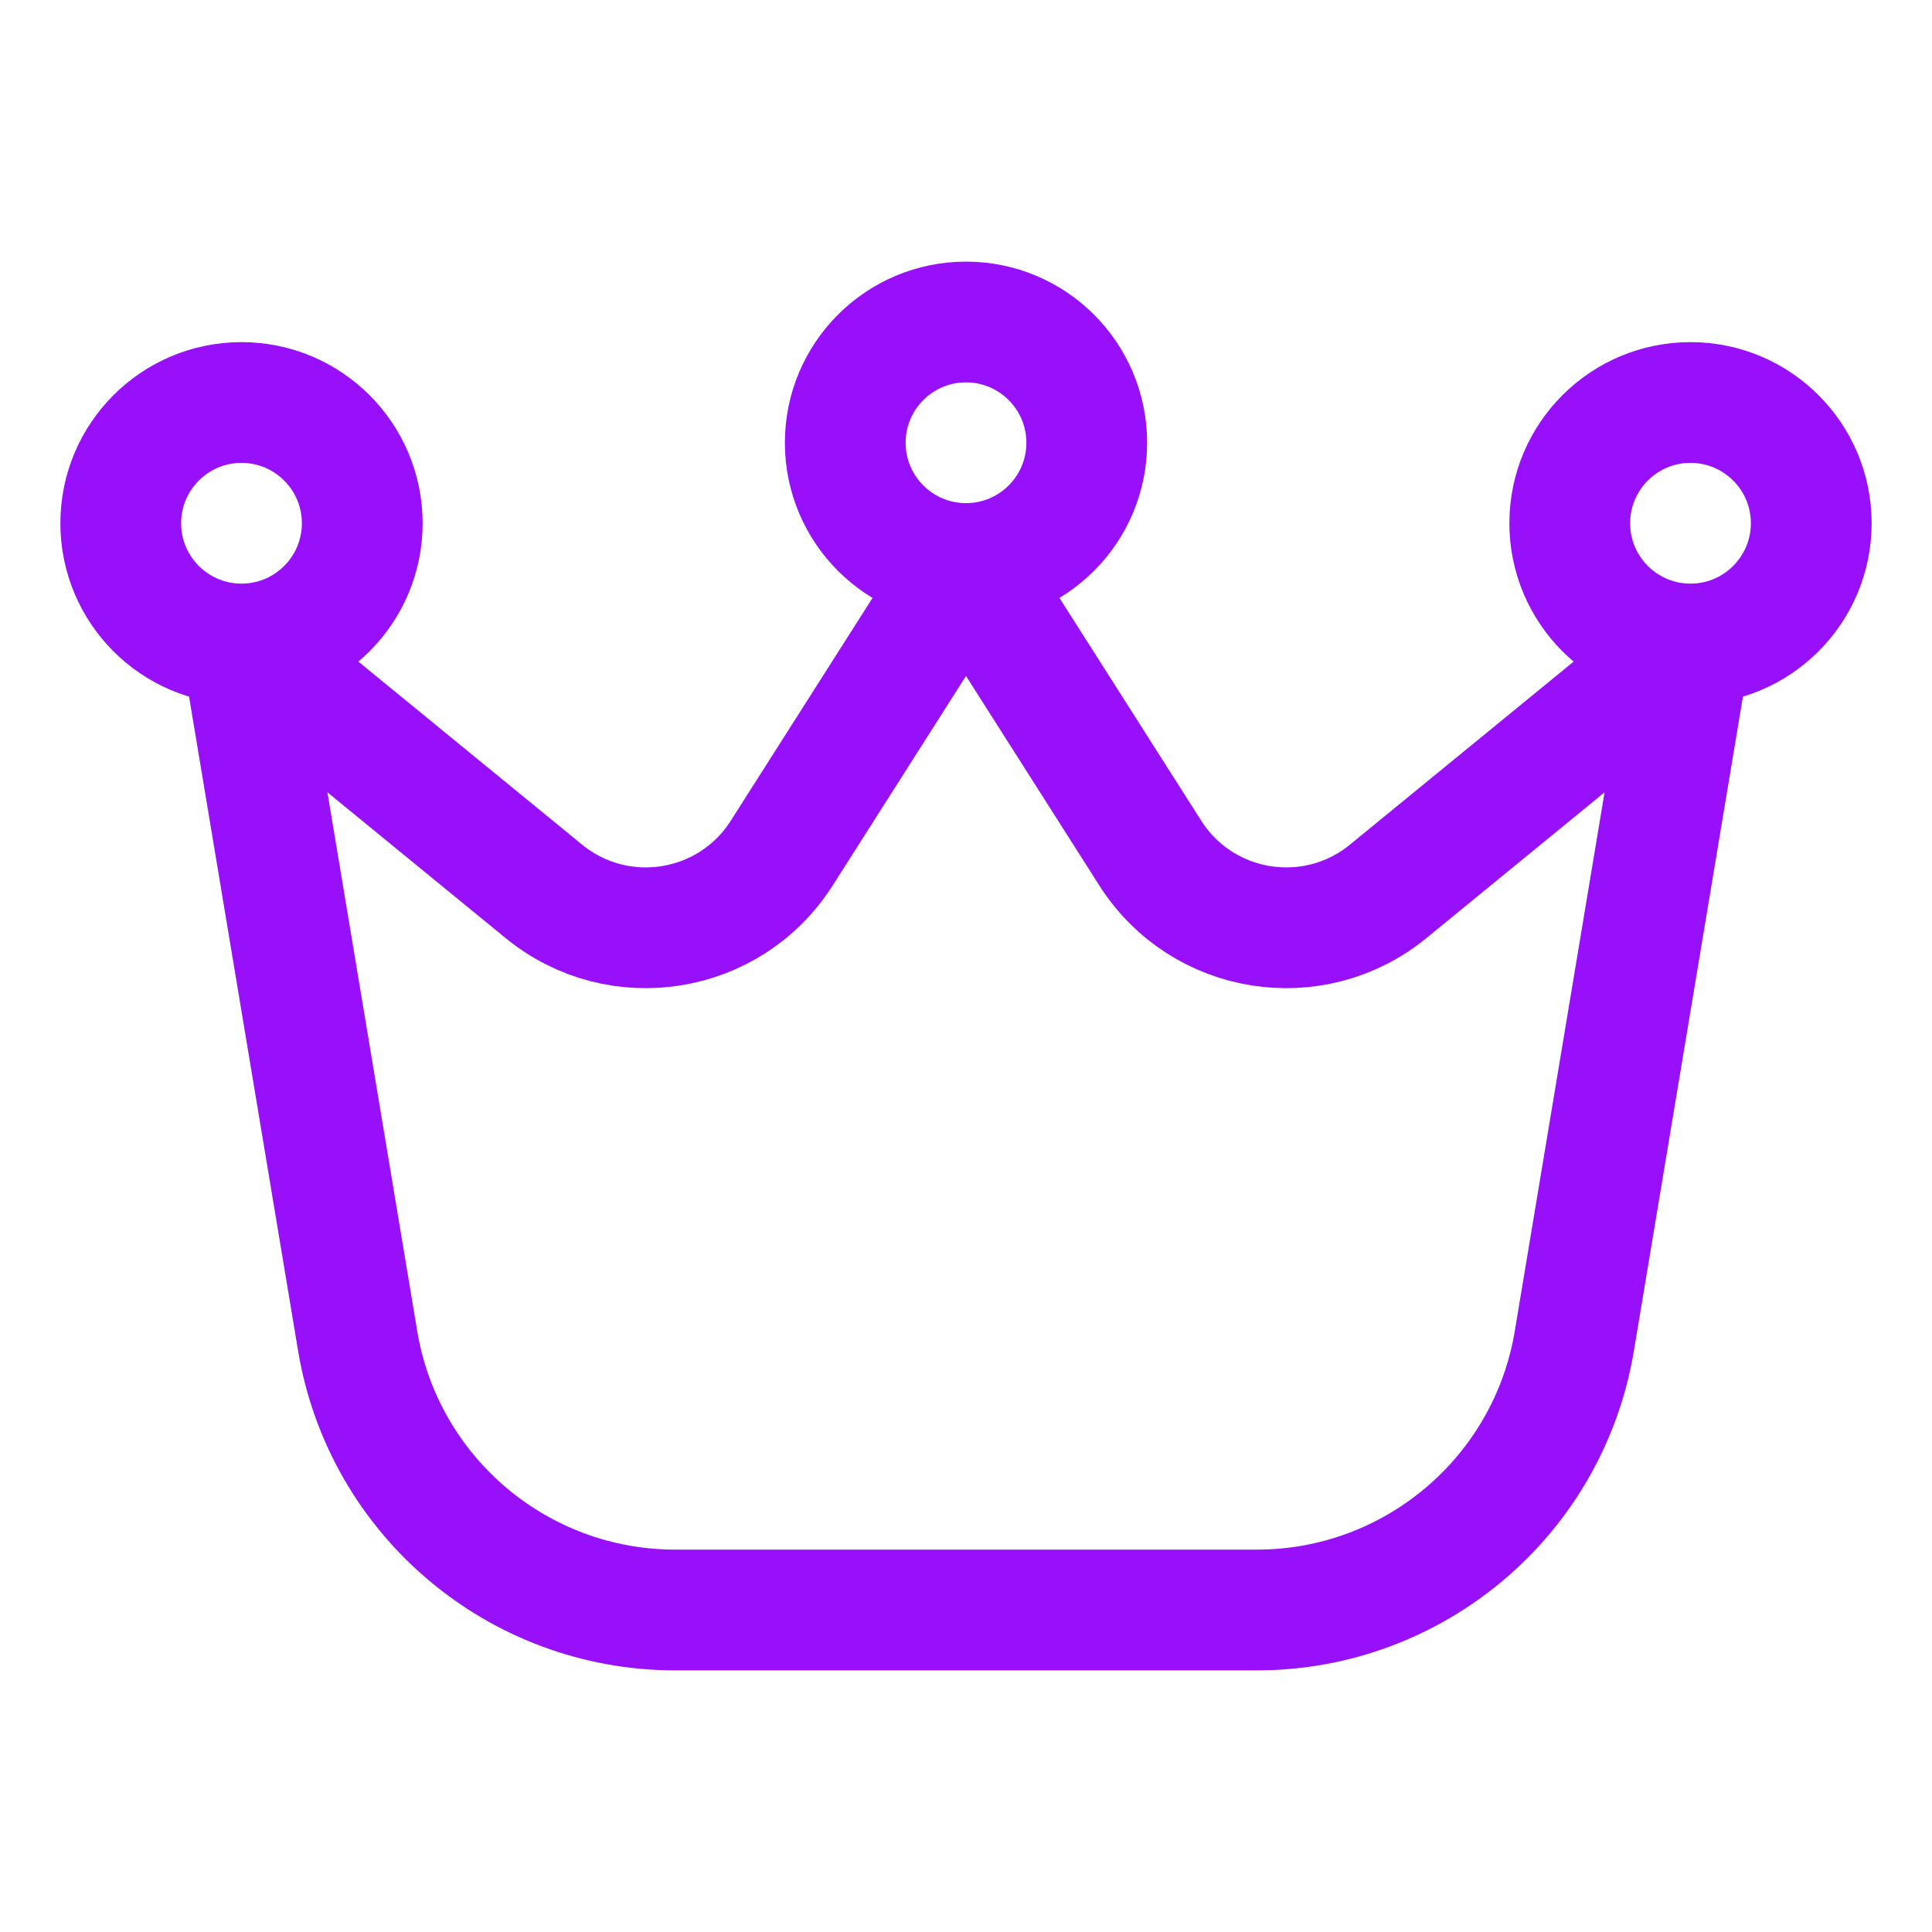
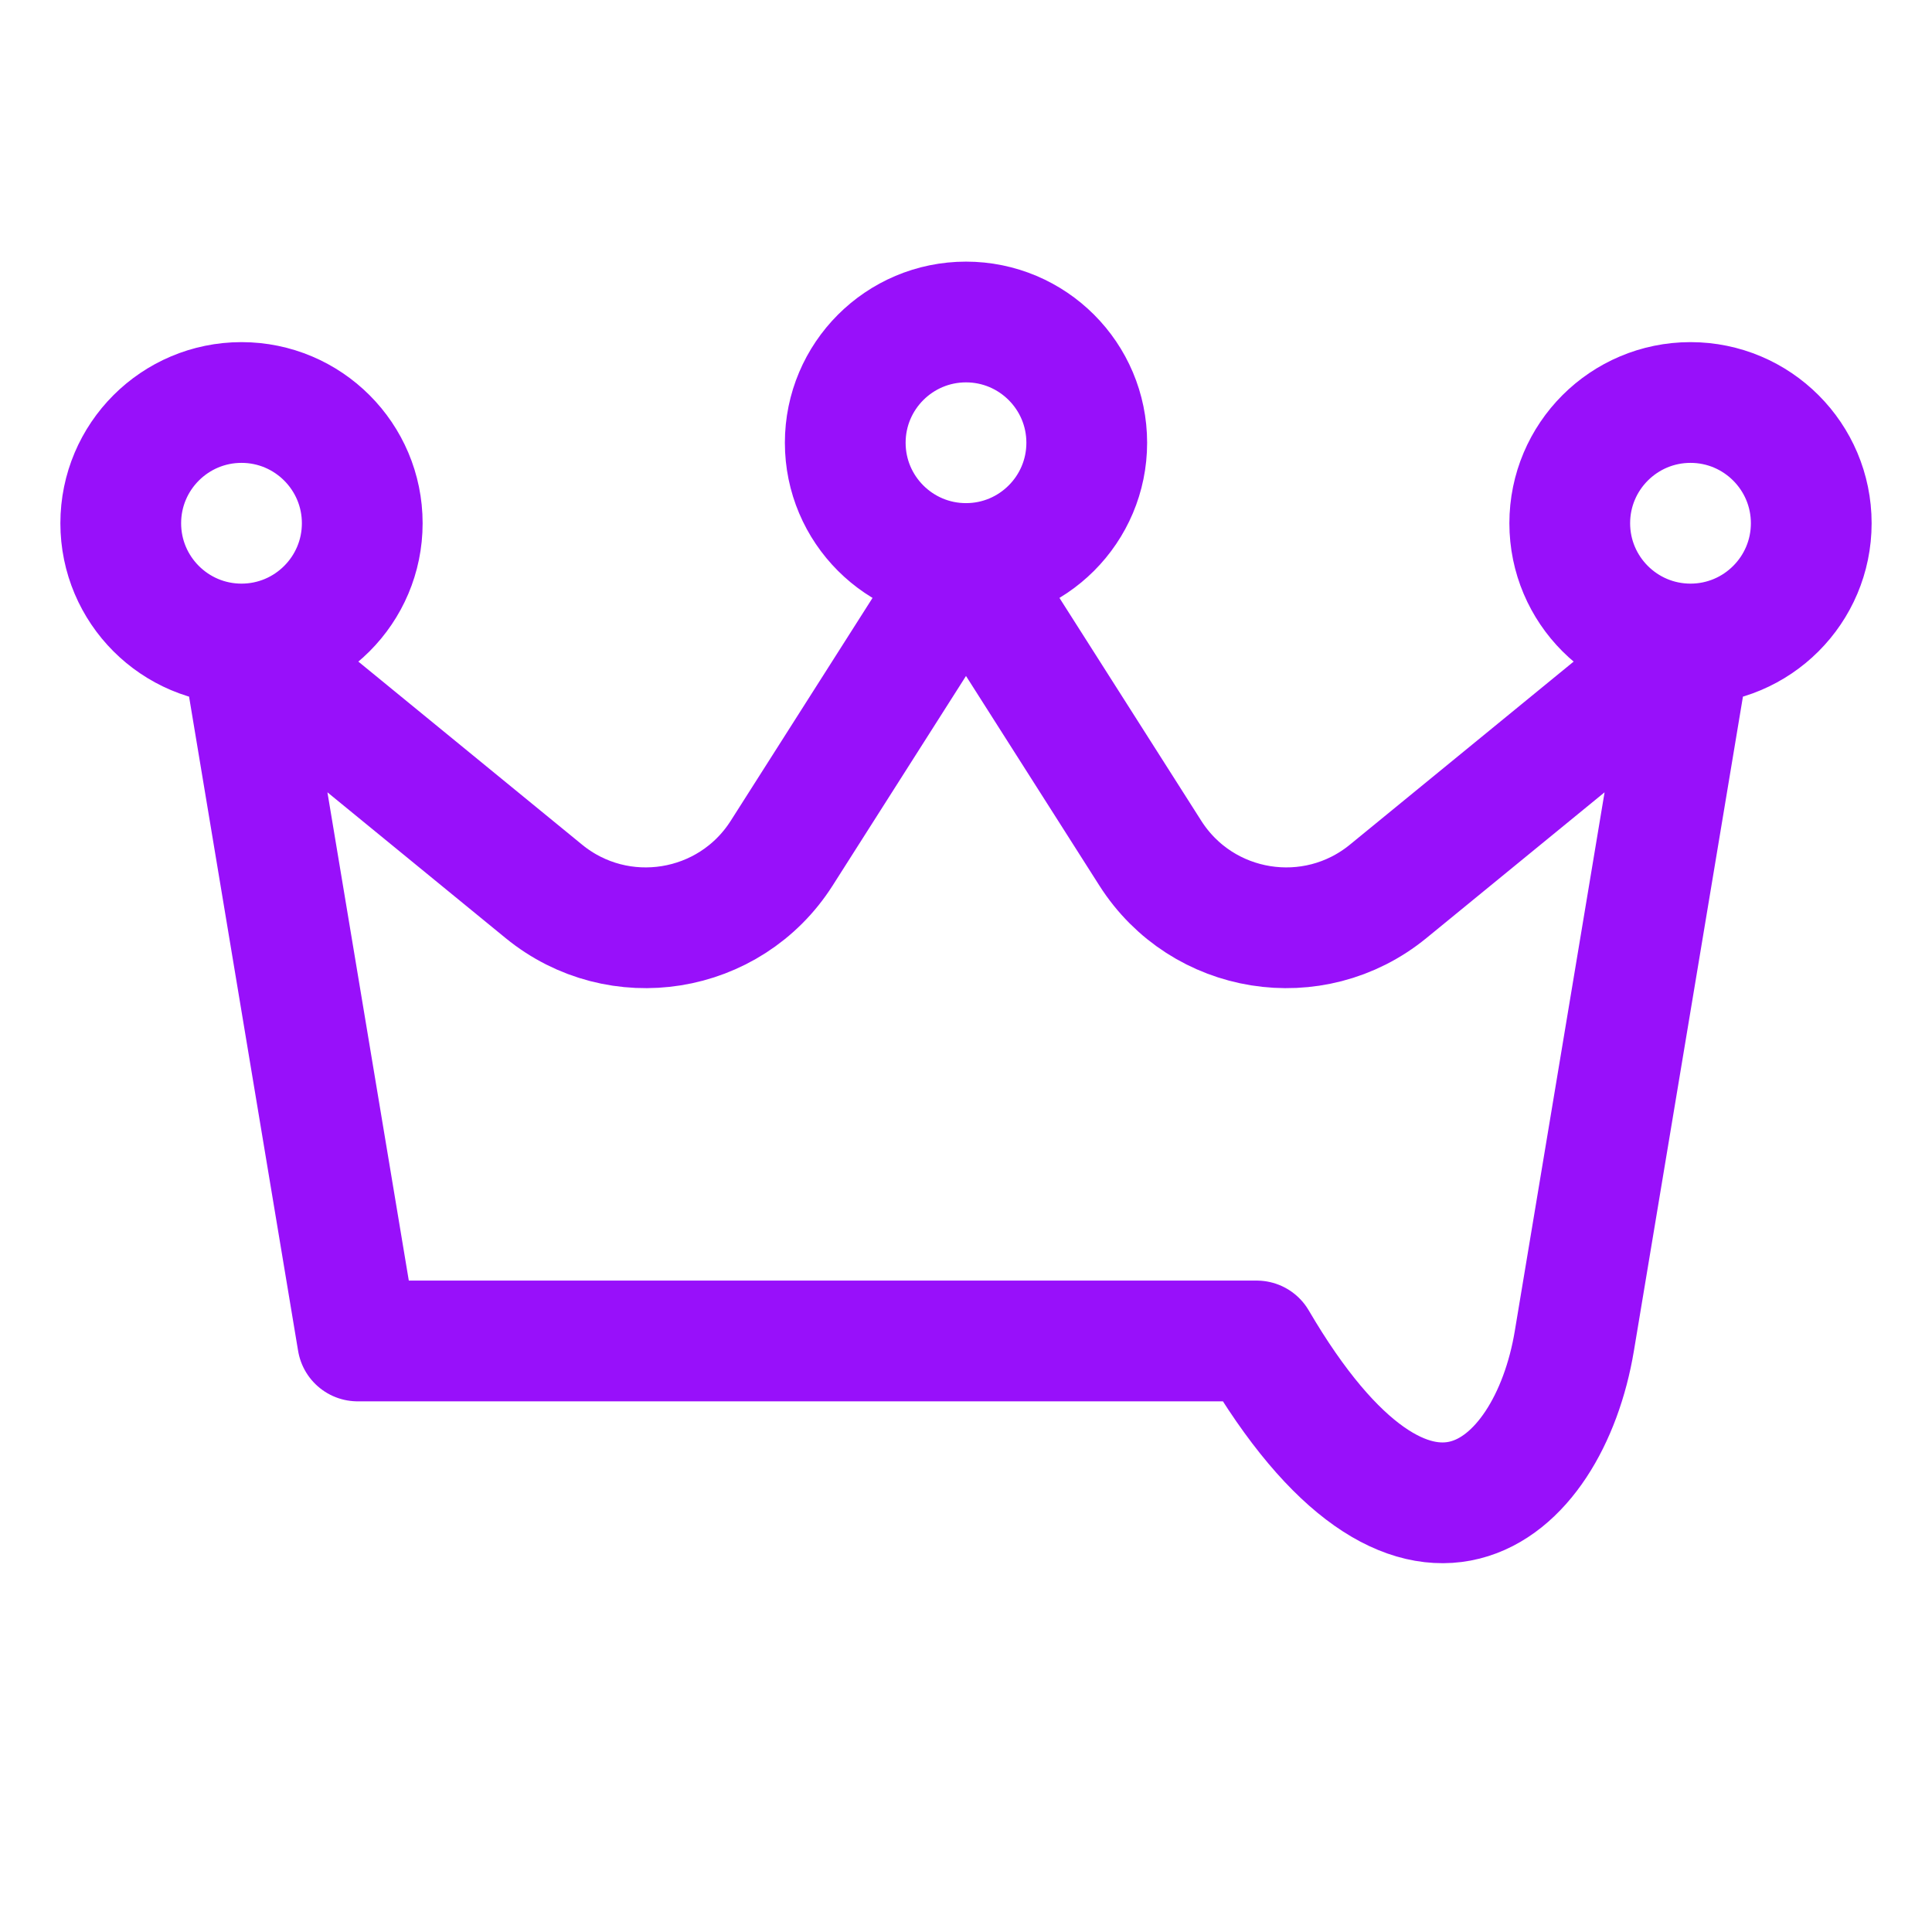
<svg xmlns="http://www.w3.org/2000/svg" width="64px" height="64px" viewBox="0 0 24 24" fill="none">
  <g id="SVGRepo_bgCarrier" stroke-width="0" />
  <g id="SVGRepo_tracerCarrier" stroke-linecap="round" stroke-linejoin="round" />
  <g id="SVGRepo_iconCarrier">
-     <path d="M3 8L4.443 16.658C4.764 18.586 6.433 20 8.389 20H15.611C17.567 20 19.236 18.586 19.557 16.658L21 8M3 8L6.756 11.073C7.684 11.832 9.066 11.61 9.71 10.599L12 7M3 8C3.828 8 4.5 7.328 4.5 6.5C4.5 5.672 3.828 5 3 5C2.172 5 1.5 5.672 1.5 6.5C1.5 7.328 2.172 8 3 8ZM21 8L17.244 11.073C16.316 11.832 14.934 11.61 14.29 10.599L12 7M21 8C21.828 8 22.5 7.328 22.5 6.5C22.5 5.672 21.828 5 21 5C20.172 5 19.5 5.672 19.5 6.5C19.5 7.328 20.172 8 21 8ZM12 7C12.828 7 13.5 6.328 13.5 5.5C13.5 4.672 12.828 4 12 4C11.172 4 10.5 4.672 10.5 5.5C10.5 6.328 11.172 7 12 7Z" stroke="#9810FA" stroke-width="1.5" stroke-linecap="round" stroke-linejoin="round" />
+     <path d="M3 8L4.443 16.658H15.611C17.567 20 19.236 18.586 19.557 16.658L21 8M3 8L6.756 11.073C7.684 11.832 9.066 11.61 9.71 10.599L12 7M3 8C3.828 8 4.5 7.328 4.5 6.5C4.5 5.672 3.828 5 3 5C2.172 5 1.5 5.672 1.5 6.5C1.5 7.328 2.172 8 3 8ZM21 8L17.244 11.073C16.316 11.832 14.934 11.61 14.29 10.599L12 7M21 8C21.828 8 22.5 7.328 22.5 6.5C22.5 5.672 21.828 5 21 5C20.172 5 19.5 5.672 19.5 6.5C19.5 7.328 20.172 8 21 8ZM12 7C12.828 7 13.5 6.328 13.5 5.5C13.5 4.672 12.828 4 12 4C11.172 4 10.5 4.672 10.5 5.5C10.5 6.328 11.172 7 12 7Z" stroke="#9810FA" stroke-width="1.5" stroke-linecap="round" stroke-linejoin="round" />
  </g>
</svg>